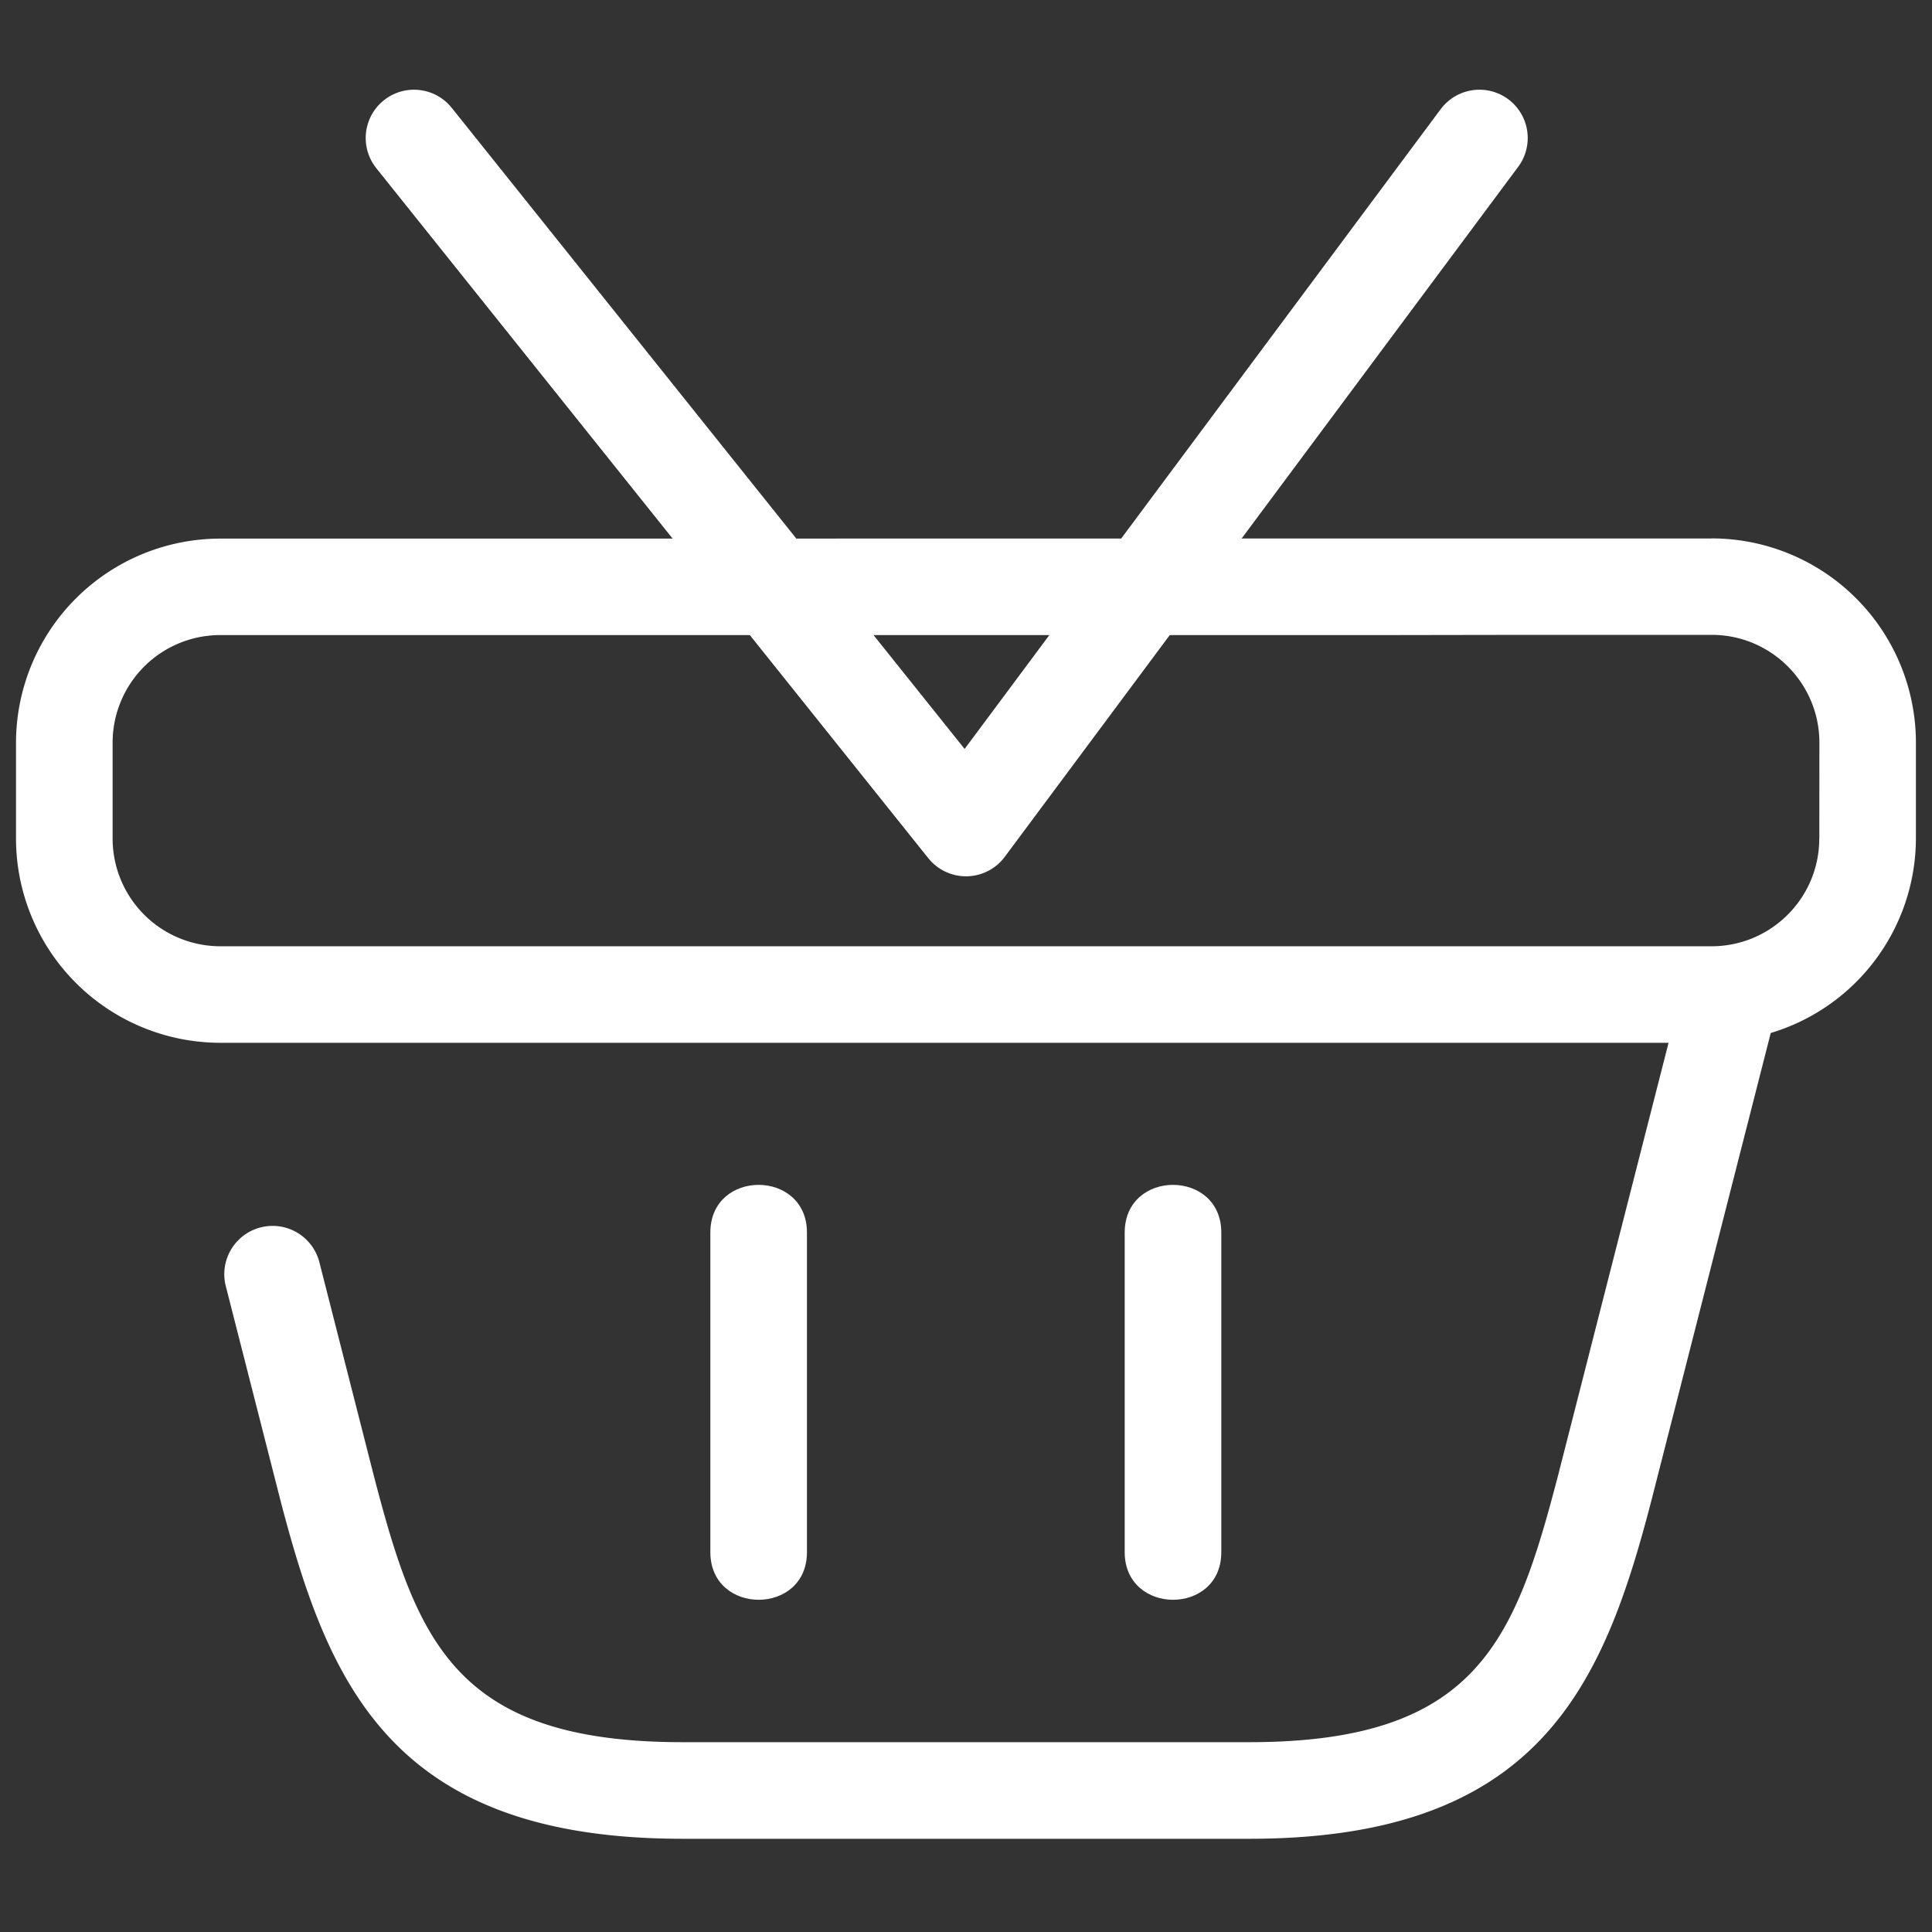
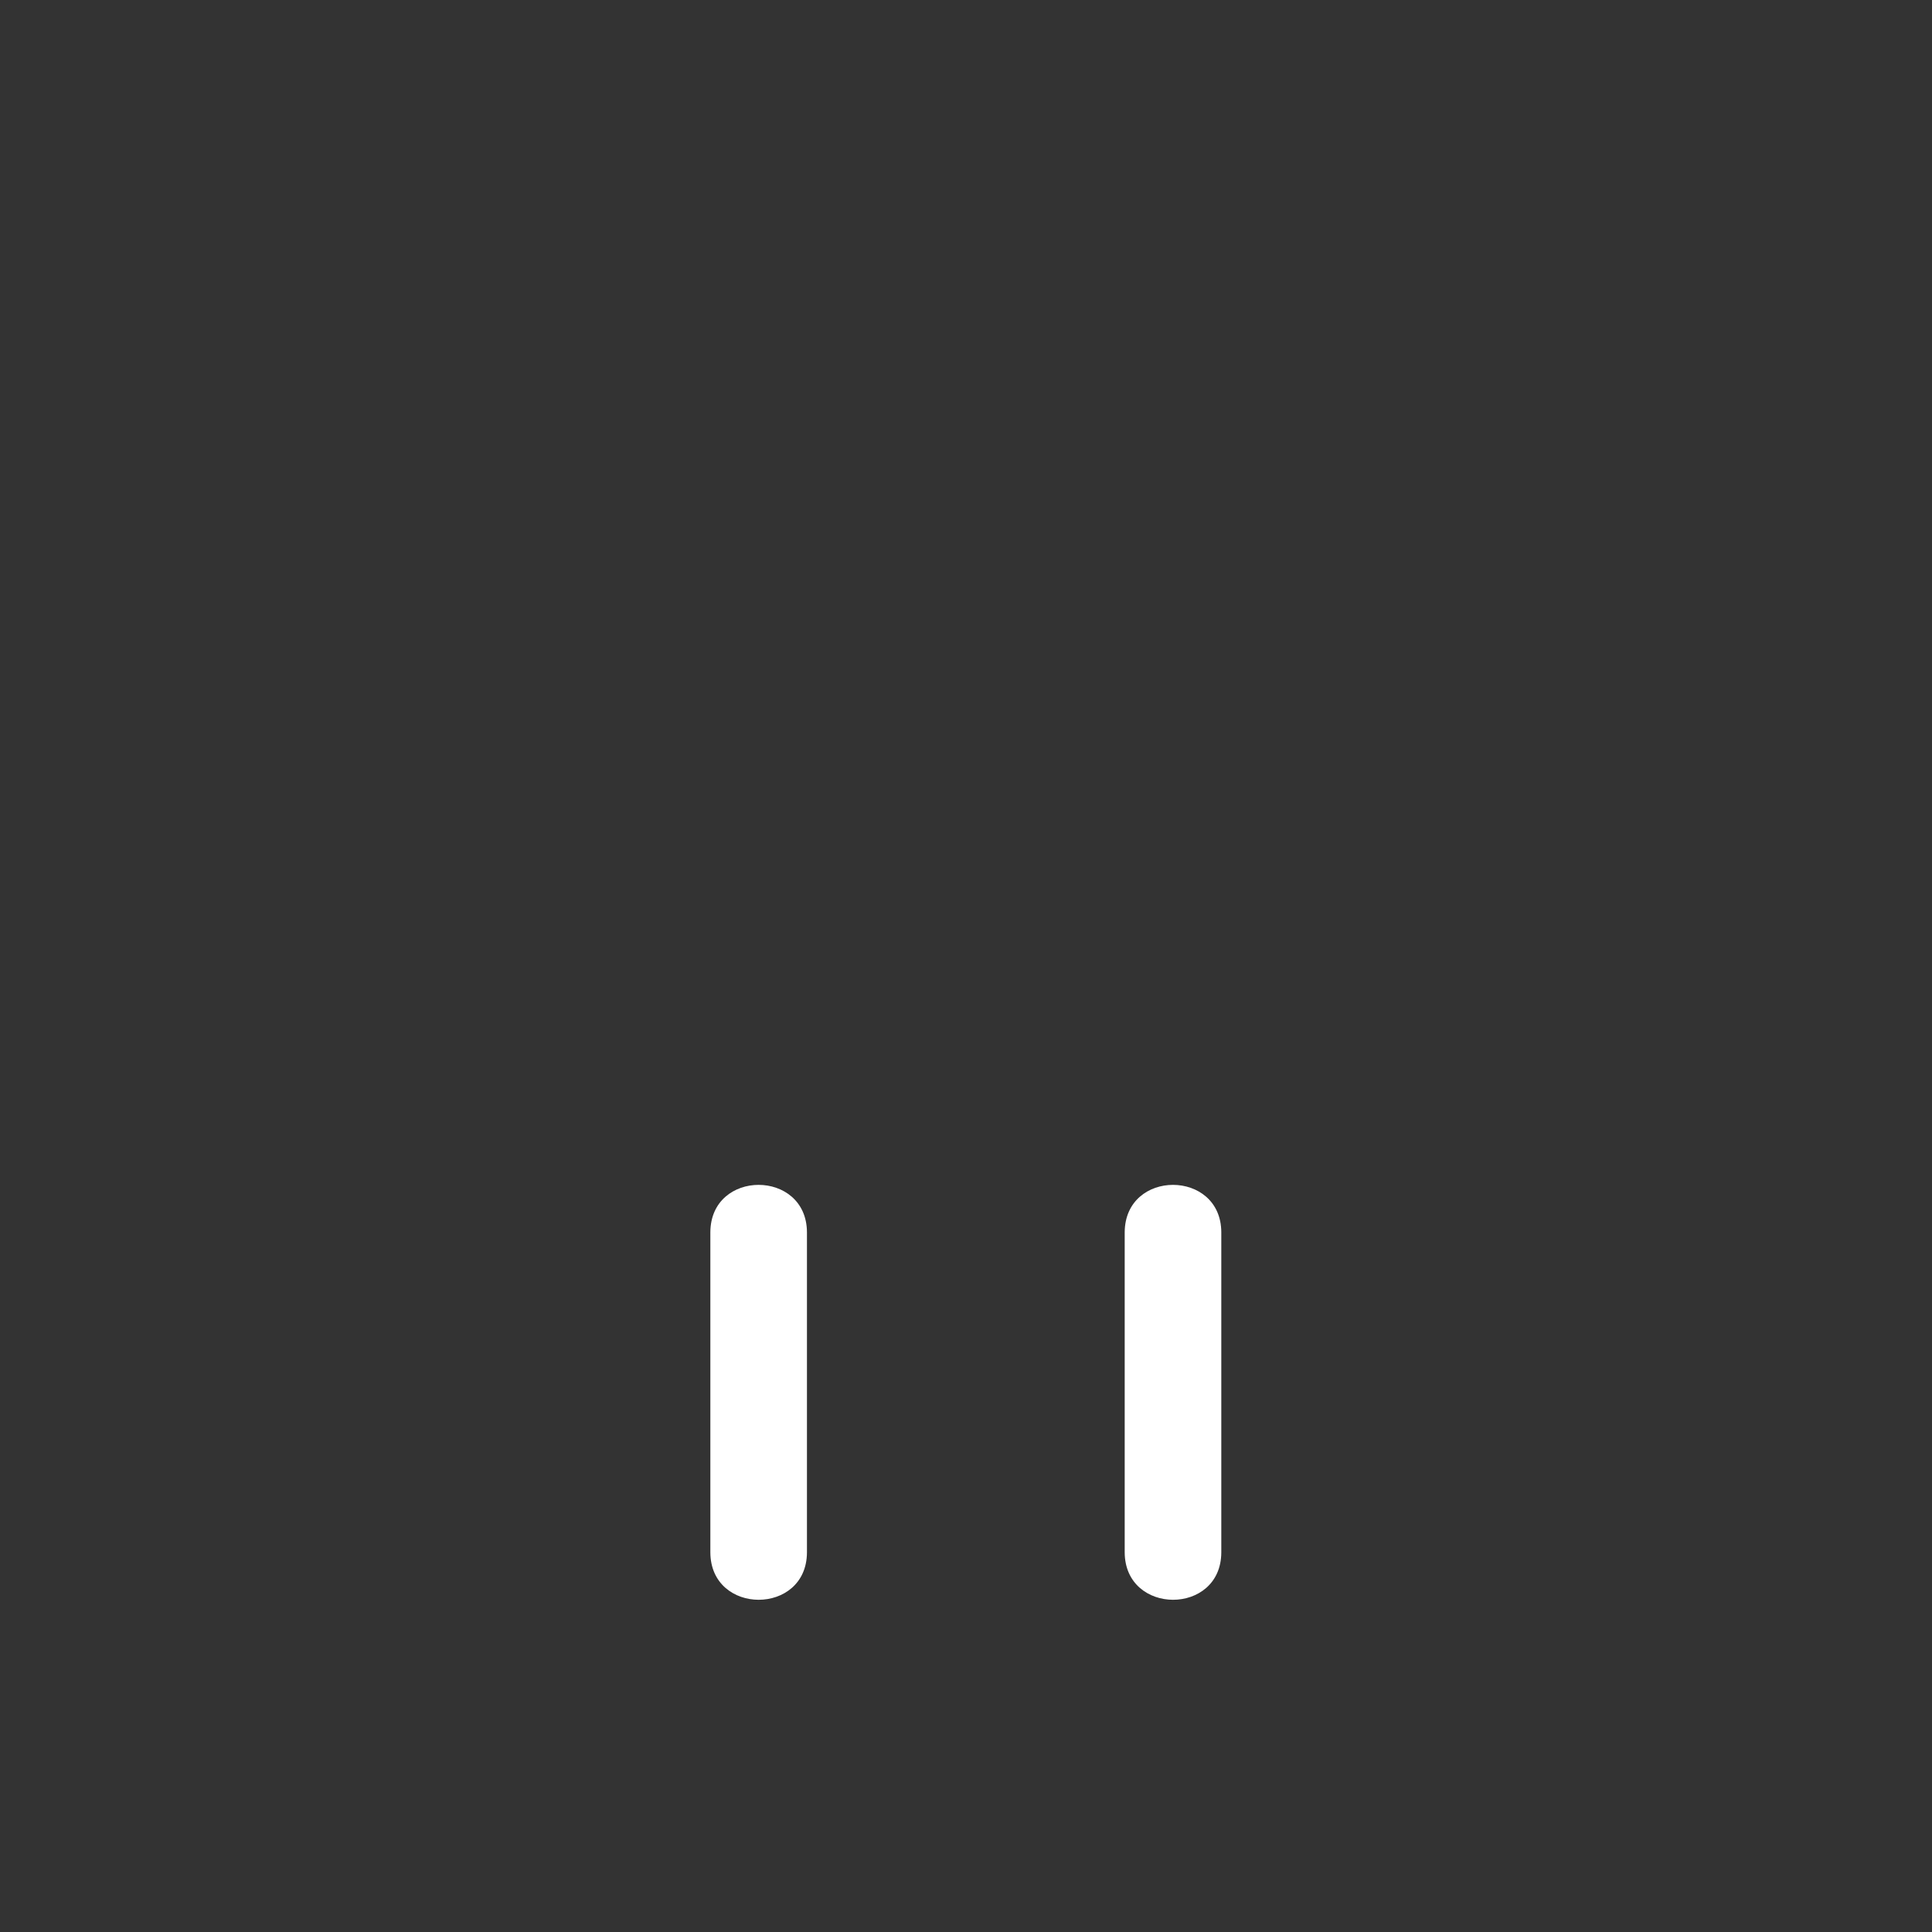
<svg xmlns="http://www.w3.org/2000/svg" width="28" height="28" fill="none">
  <rect width="100%" height="100%" fill="#333333" stroke="none" />
  <g fill="#fff">
    <path d="M11.695 22.499v-4.64c-.004-.915-1.396-.917-1.4 0v4.64c.004.914 1.396.916 1.4 0Zm6.005 0v-4.64c-.003-.915-1.395-.917-1.4 0v4.64c.005.914 1.397.916 1.4 0Z" />
-     <path d="M24.806 7.804h-4.02l-13.579.002H3.191a2.962 2.962 0 0 0-2.959 2.958v1.389a2.963 2.963 0 0 0 2.96 2.96h20.99l-1.602 6.273c-.625 2.395-1.175 3.863-4.475 3.863H9.892c-3.3 0-3.85-1.468-4.474-3.86l-.793-3.11a.7.7 0 0 0-1.356.347l.794 3.113c.7 2.686 1.623 4.91 5.83 4.91h8.213c4.206 0 5.133-2.224 5.83-4.913l1.727-6.765a2.953 2.953 0 0 0 2.104-2.818v-1.39a2.962 2.962 0 0 0-2.96-2.96Zm1.56 4.35c0 .86-.698 1.559-1.559 1.56H3.191a1.562 1.562 0 0 1-1.559-1.56v-1.392a1.56 1.56 0 0 1 1.56-1.558H20.16l1.873-.003h2.775c.86 0 1.558.698 1.56 1.559l-.001 1.394Z" />
  </g>
-   <path d="m6 2 8 10m7.441-10L14 12" stroke="#fff" stroke-width="1.4" stroke-linecap="round" />
</svg>